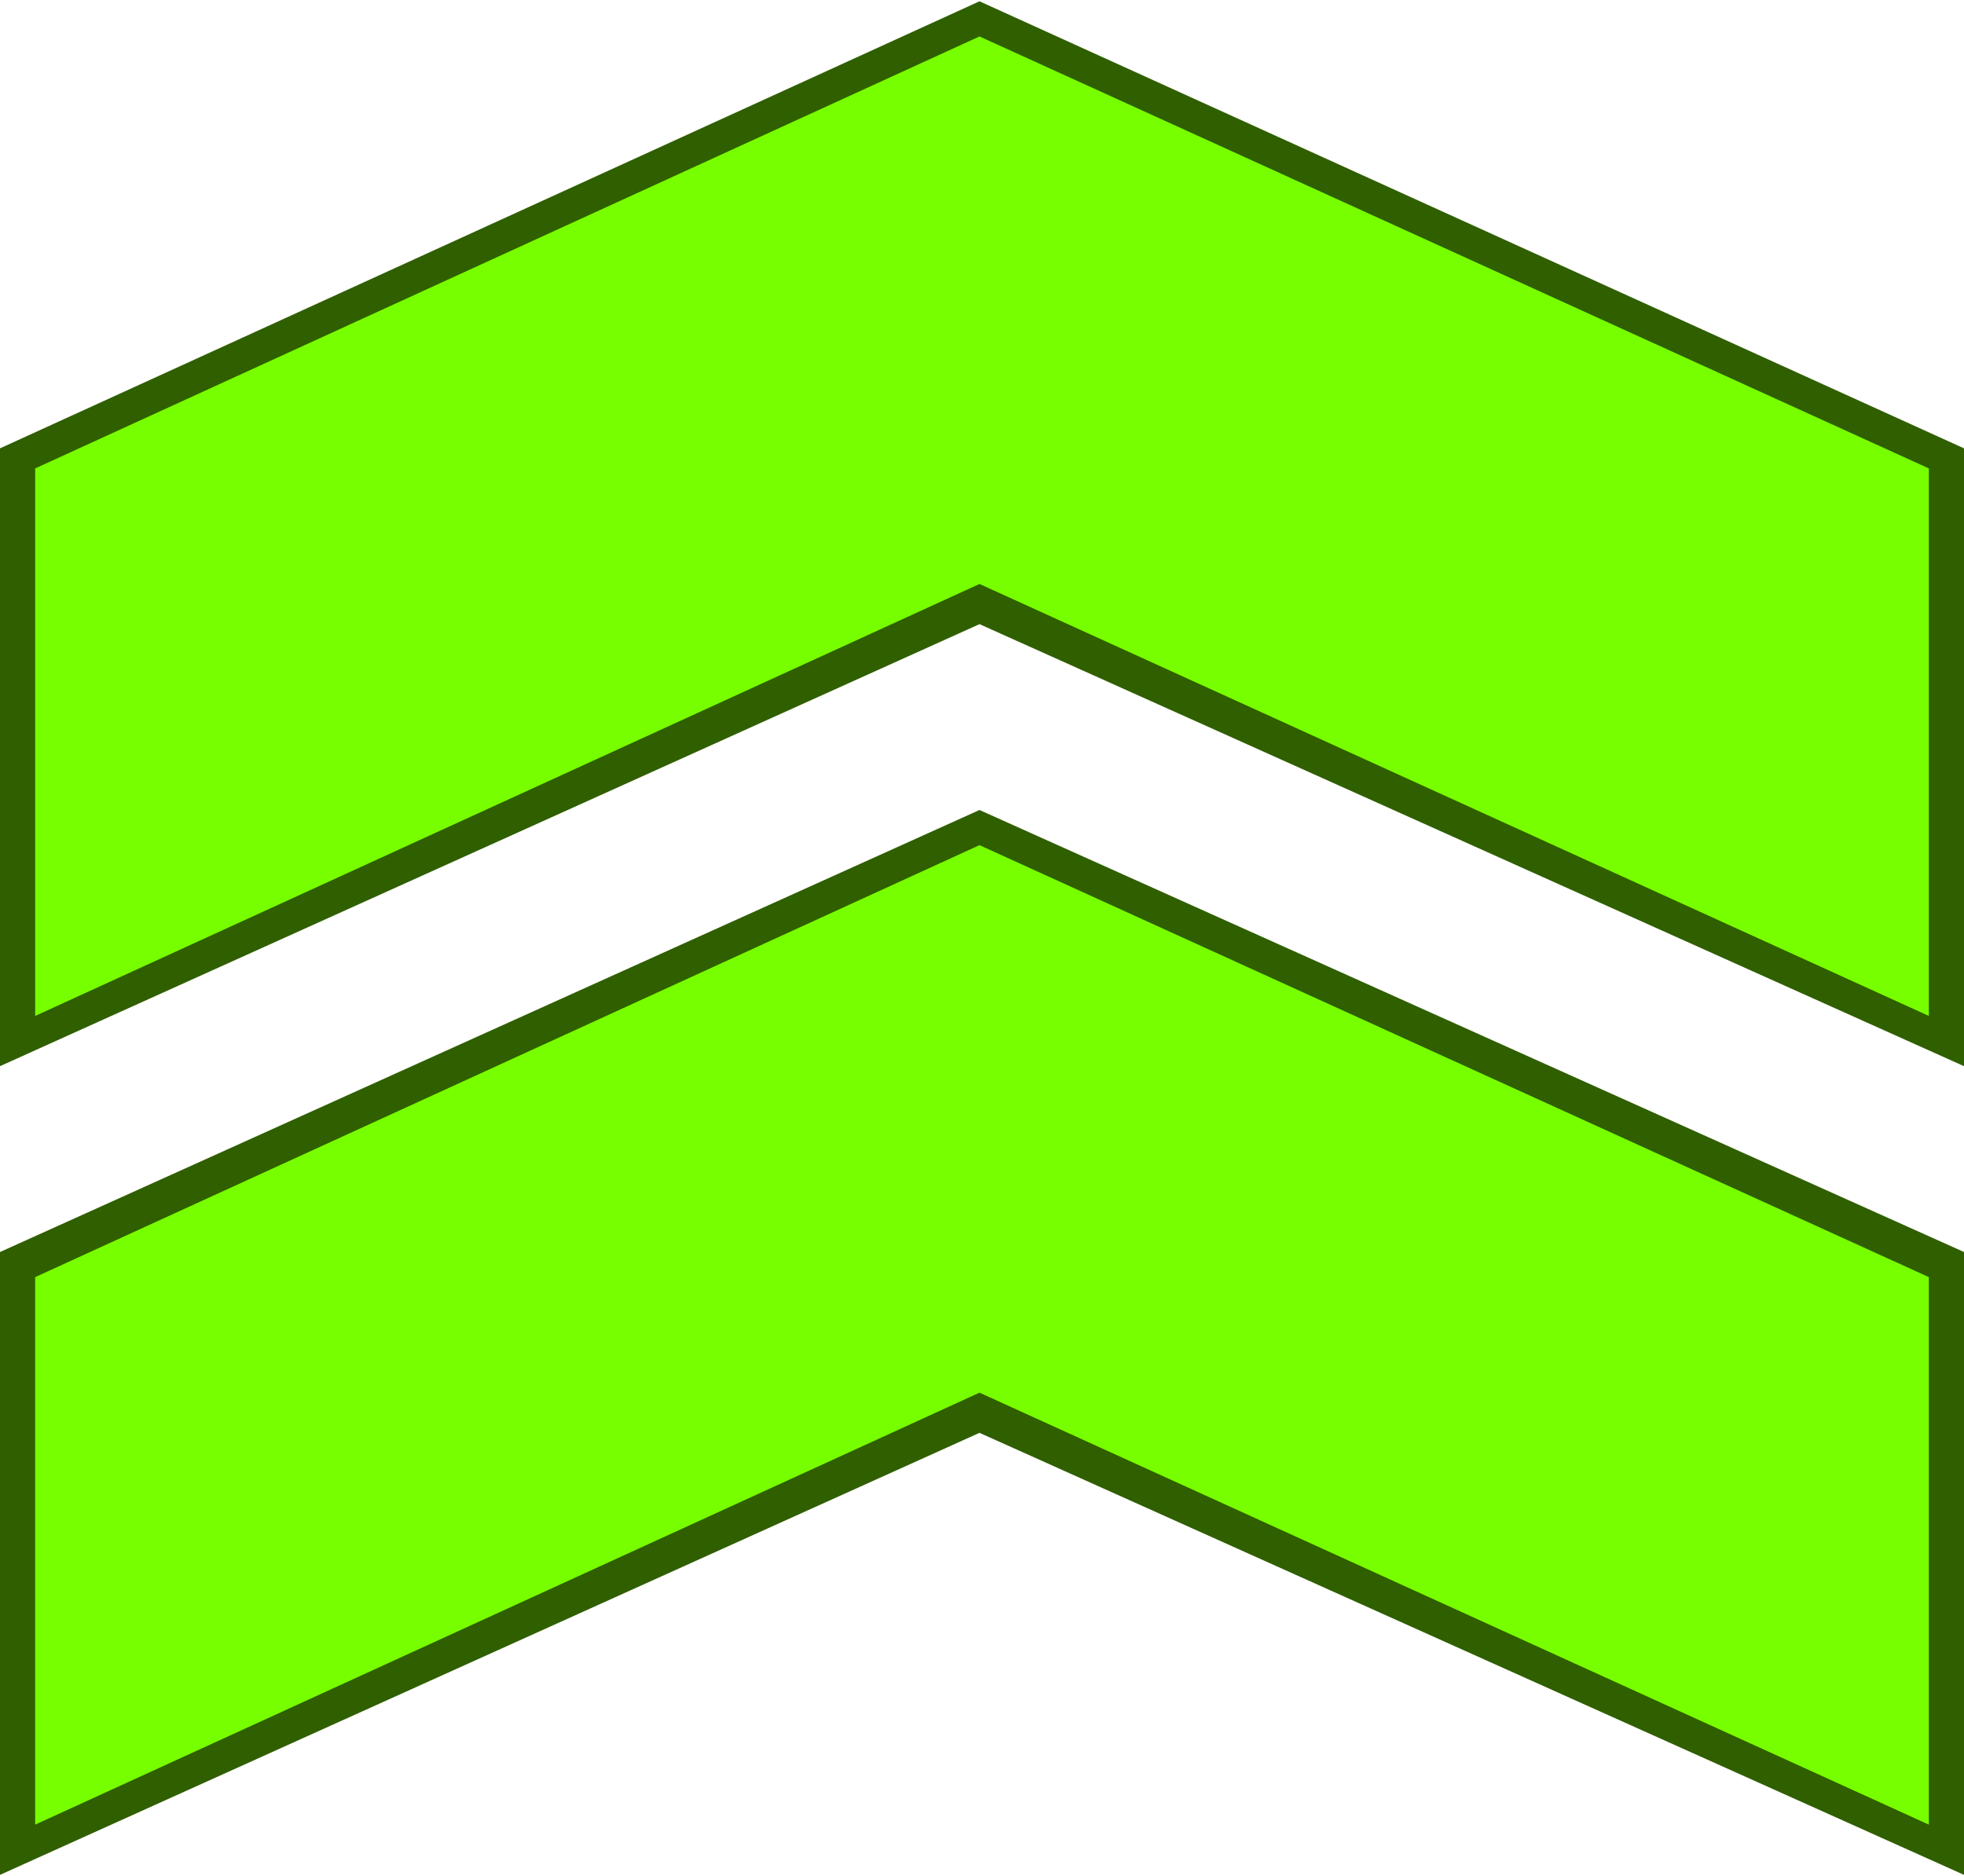
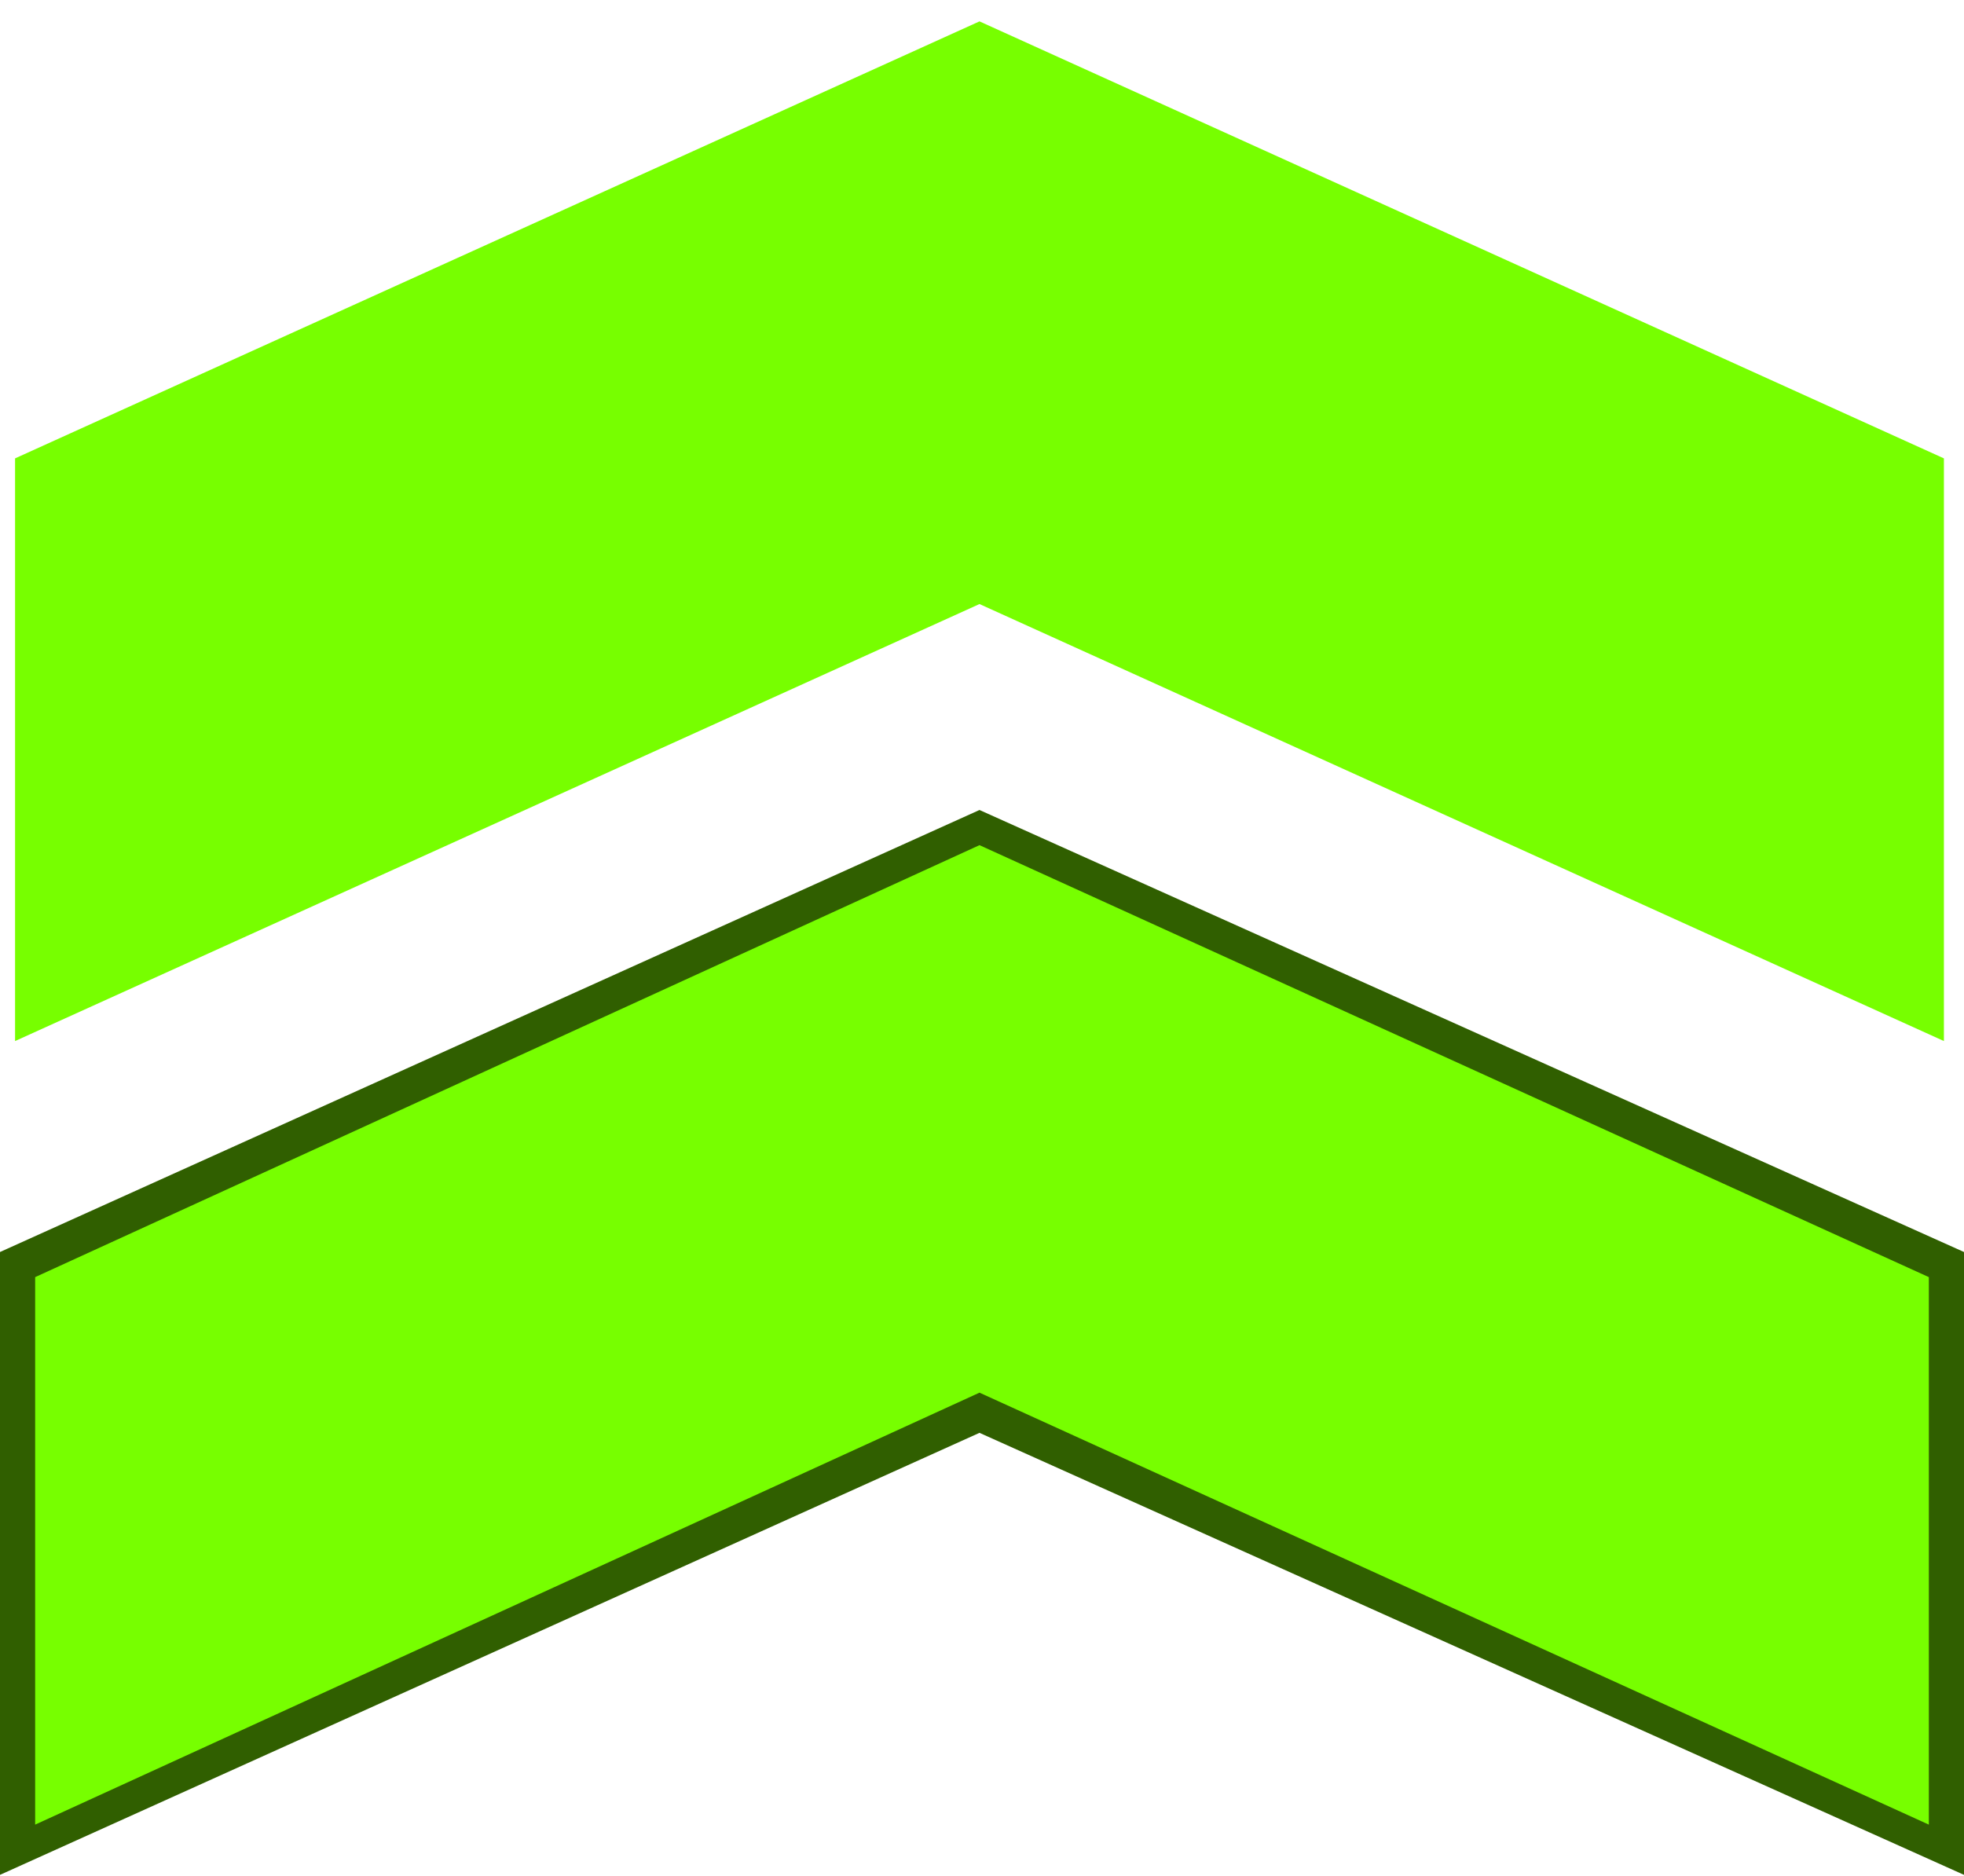
<svg xmlns="http://www.w3.org/2000/svg" xmlns:ns1="http://www.inkscape.org/namespaces/inkscape" xmlns:ns2="http://sodipodi.sourceforge.net/DTD/sodipodi-0.dtd" xml:space="preserve" width="52.702mm" height="50.345mm" version="1.1" style="shape-rendering:geometricPrecision; text-rendering:geometricPrecision; image-rendering:optimizeQuality; fill-rule:evenodd; clip-rule:evenodd" viewBox="0 0 391 373" id="svg4043" ns1:version="0.48.3.1 r9886" ns2:docname="28.svg">
  <ns2:namedview pagecolor="#ffffff" bordercolor="#666666" borderopacity="1" objecttolerance="10" gridtolerance="10" guidetolerance="10" ns1:pageopacity="0" ns1:pageshadow="2" ns1:window-width="1920" ns1:window-height="1017" id="namedview4061" showgrid="false" ns1:zoom="5.2918629" ns1:cx="139.97011" ns1:cy="100.02415" ns1:window-x="-8" ns1:window-y="-8" ns1:window-maximized="1" ns1:current-layer="svg4043" />
  <defs id="defs4045">
    <style type="text/css" id="style4047">
   
    .fil1 {fill:#305F00;fill-rule:nonzero}
    .fil0 {fill:#77FF00;fill-rule:nonzero}
   
  </style>
  </defs>
  <g id="shape" ns1:label="#g4083">
    <g id="g4079">
      <polygon class="fil0" points="195,4 387,91 387,207 195,120 3,207 3,91 " id="polygon4052" style="fill:#77ff00;fill-rule:nonzero" />
      <polygon class="fil0" points="195,165 387,252 387,368 195,281 3,368 3,252 " id="polygon4057" style="fill:#77ff00;fill-rule:nonzero" />
    </g>
  </g>
  <g id="light" ns1:label="#g4088">
    <g id="g4075">
-       <path class="fil1" d="M 391,89 391,212 195,124 0,212 0,89 195,0 391,89 z m -7,113 0,0 L 384,93 195,7 7,93 7,202 195,116 384,202 z" id="path4054" ns1:connector-curvature="0" style="fill:#305f00;fill-rule:nonzero" />
      <path class="fil1" d="M 391,249 391,373 195,285 0,373 0,249 195,161 391,249 z m -7,114 0,0 0,-109 -189,-86 -188,86 0,109 188,-86 189,86 z" id="path4059" ns1:connector-curvature="0" style="fill:#305f00;fill-rule:nonzero" />
    </g>
  </g>
</svg>